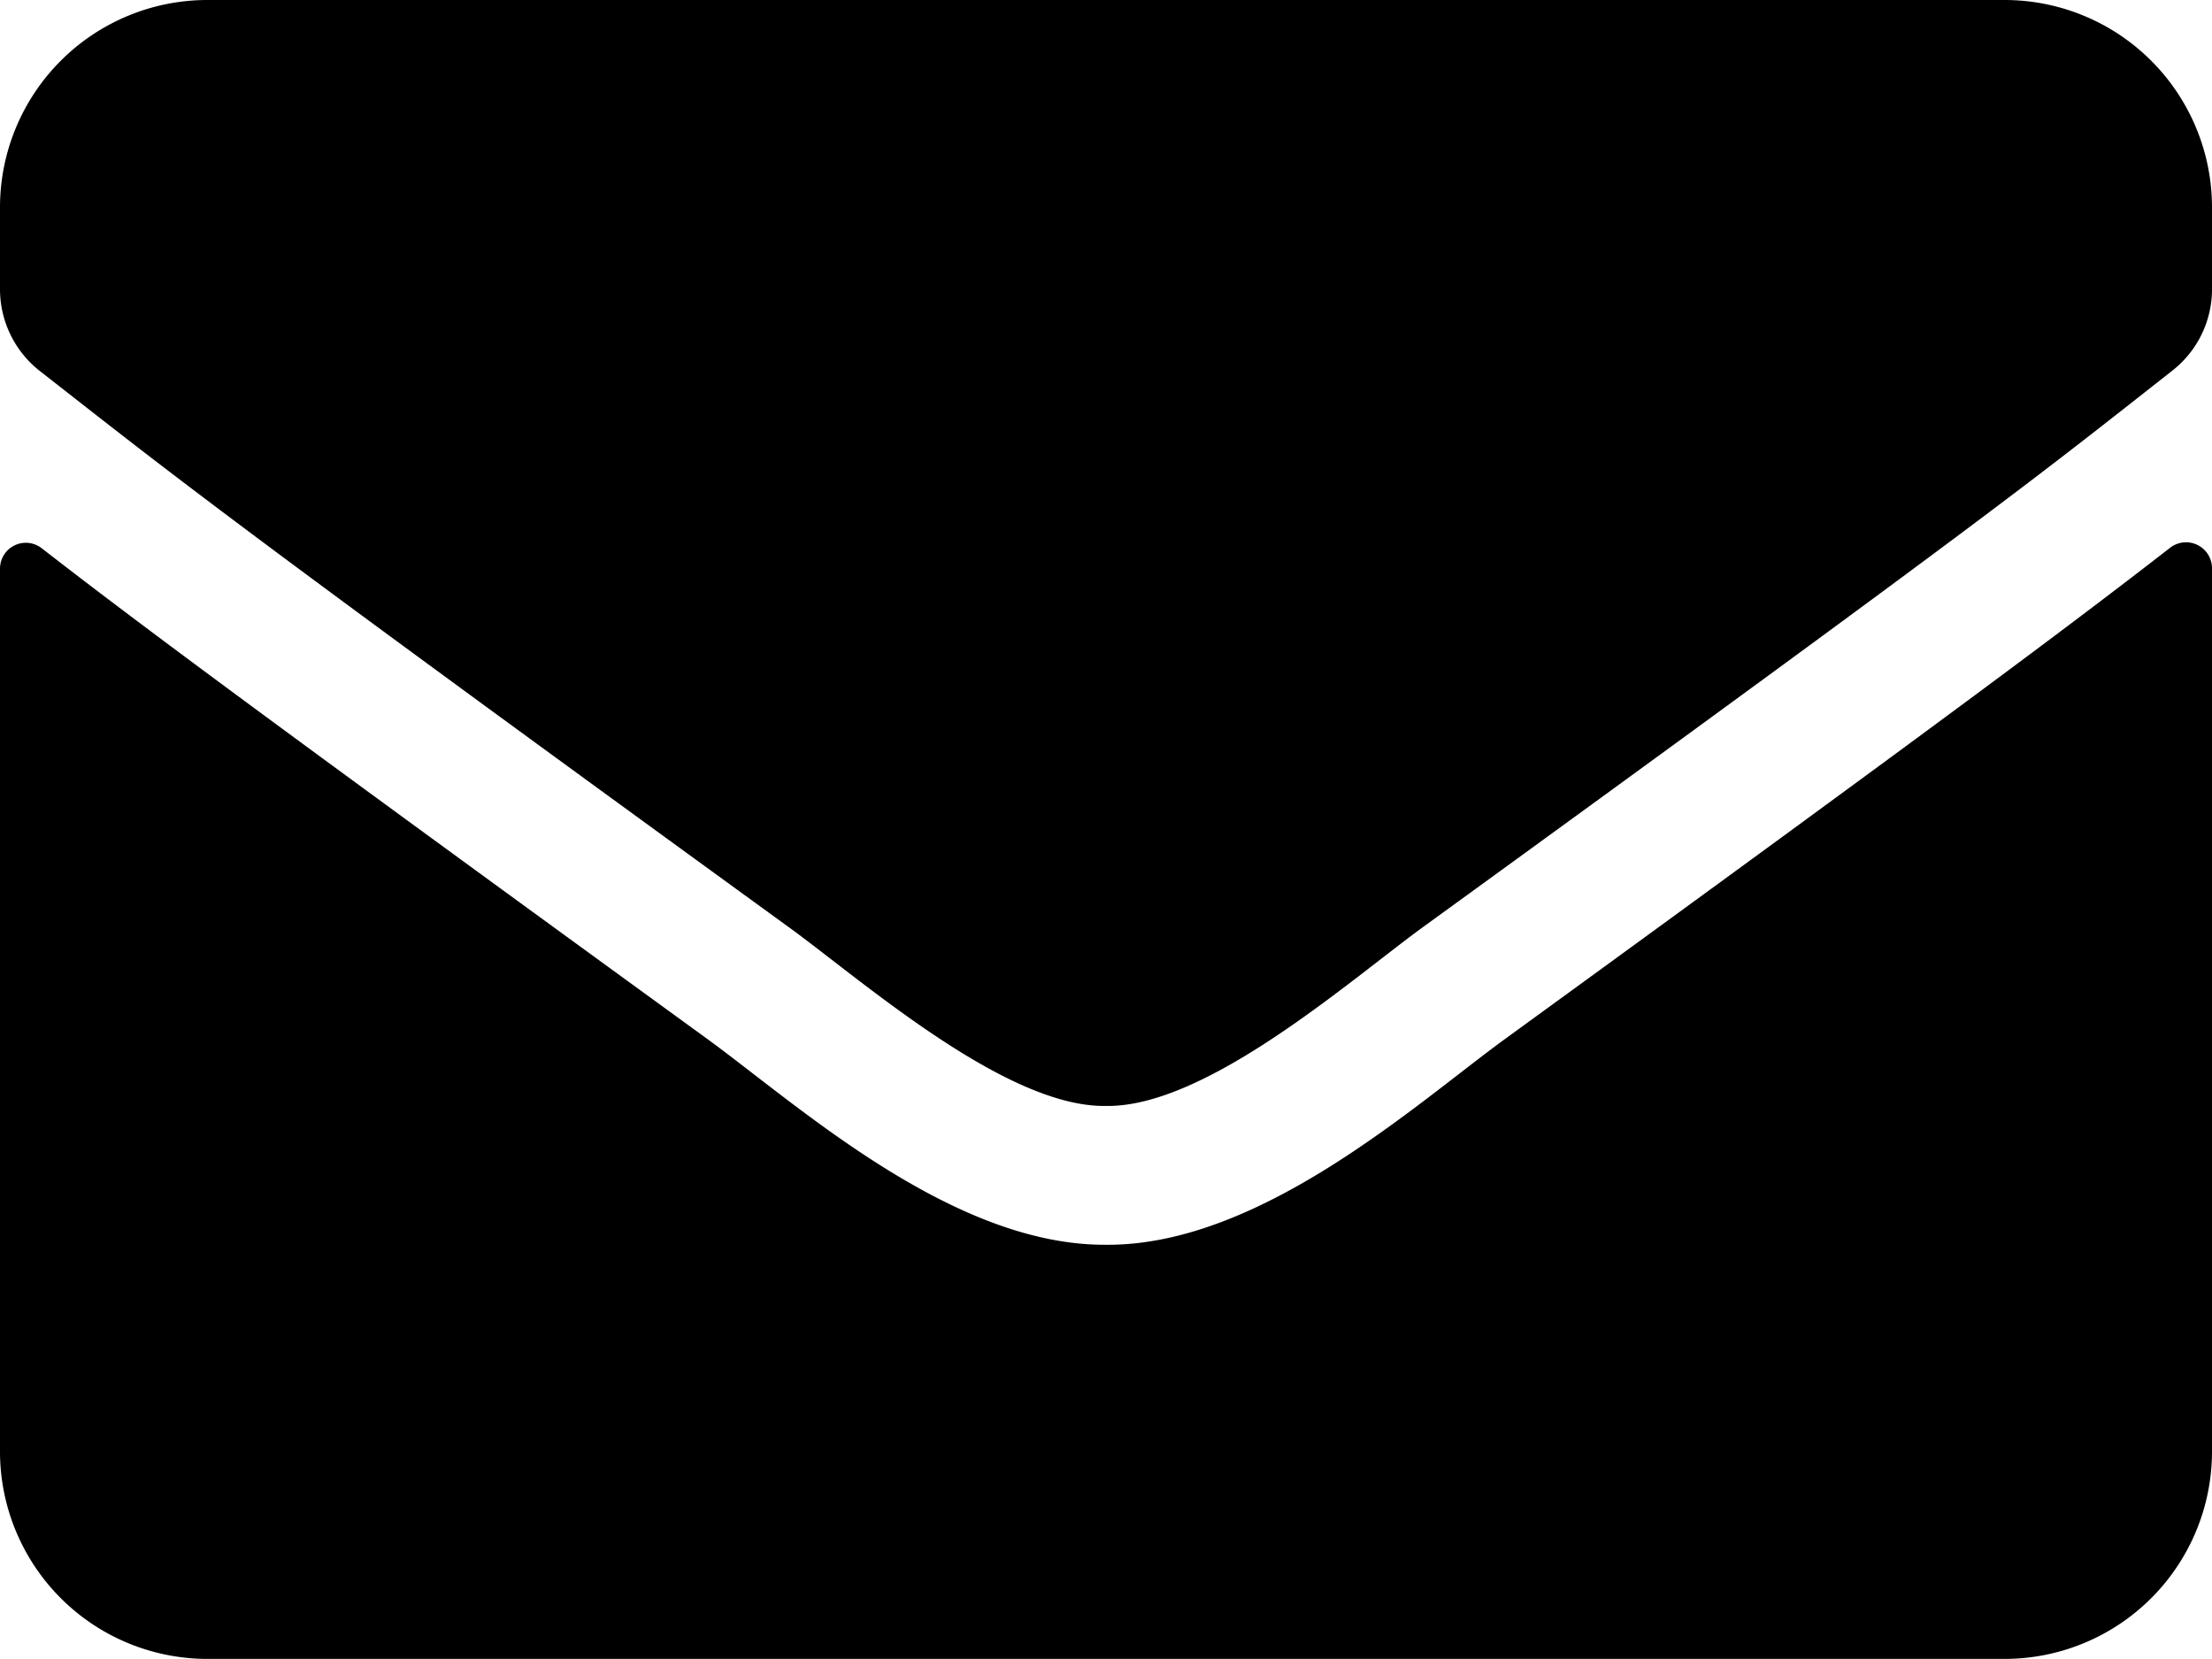
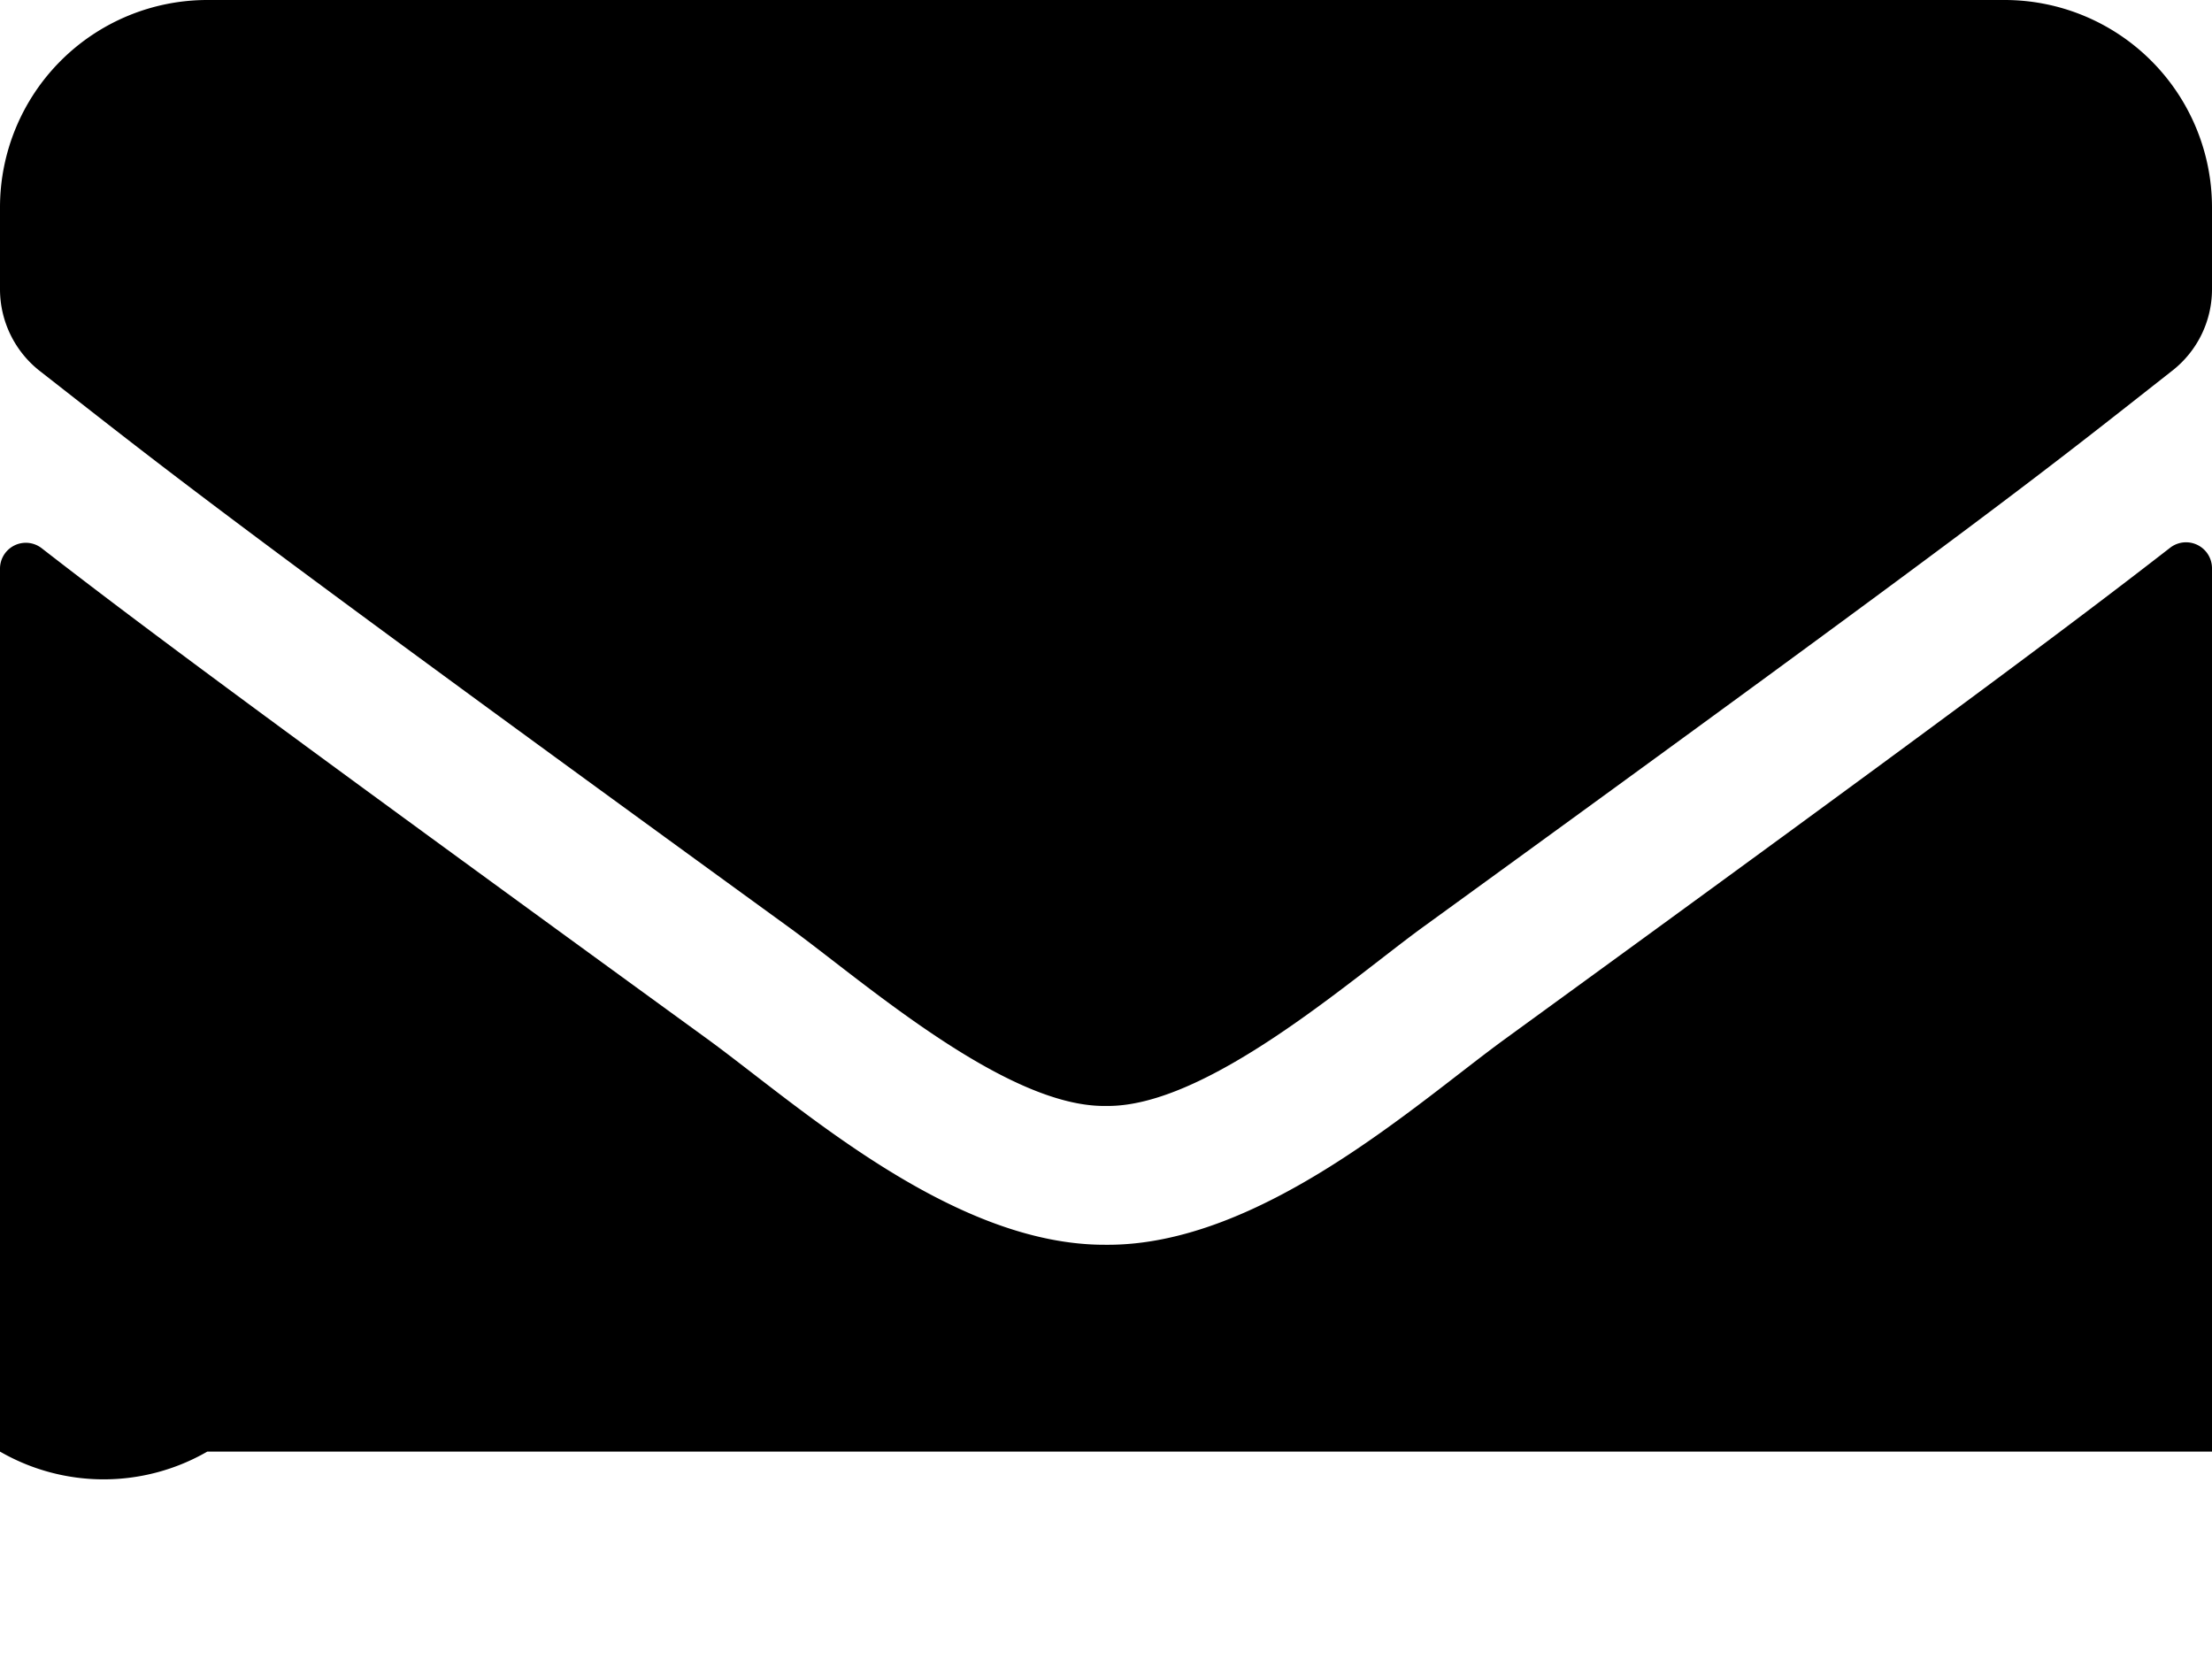
<svg xmlns="http://www.w3.org/2000/svg" width="17.893" height="13.419" viewBox="0 0 17.893 13.419">
-   <path id="Icon_awesome-envelope" data-name="Icon awesome-envelope" d="M17.554,8.931a.21.21,0,0,1,.339.164v7.147a1.678,1.678,0,0,1-1.677,1.677H1.677A1.678,1.678,0,0,1,0,16.242V9.1a.209.209,0,0,1,.339-.164c.783.608,1.821,1.38,5.385,3.97.737.538,1.981,1.67,3.222,1.663,1.248.01,2.516-1.146,3.226-1.663C15.736,10.315,16.771,9.539,17.554,8.931ZM8.946,13.446c.811.014,1.978-1.02,2.565-1.447,4.637-3.365,4.99-3.659,6.06-4.5a.836.836,0,0,0,.322-.66V6.177A1.678,1.678,0,0,0,16.215,4.5H1.677A1.678,1.678,0,0,0,0,6.177v.664a.841.841,0,0,0,.322.66c1.069.835,1.422,1.132,6.06,4.5C6.968,12.426,8.136,13.46,8.946,13.446Z" transform="translate(0 -4.5)" />
+   <path id="Icon_awesome-envelope" data-name="Icon awesome-envelope" d="M17.554,8.931a.21.21,0,0,1,.339.164v7.147H1.677A1.678,1.678,0,0,1,0,16.242V9.1a.209.209,0,0,1,.339-.164c.783.608,1.821,1.38,5.385,3.97.737.538,1.981,1.67,3.222,1.663,1.248.01,2.516-1.146,3.226-1.663C15.736,10.315,16.771,9.539,17.554,8.931ZM8.946,13.446c.811.014,1.978-1.02,2.565-1.447,4.637-3.365,4.99-3.659,6.06-4.5a.836.836,0,0,0,.322-.66V6.177A1.678,1.678,0,0,0,16.215,4.5H1.677A1.678,1.678,0,0,0,0,6.177v.664a.841.841,0,0,0,.322.66c1.069.835,1.422,1.132,6.06,4.5C6.968,12.426,8.136,13.46,8.946,13.446Z" transform="translate(0 -4.5)" />
</svg>